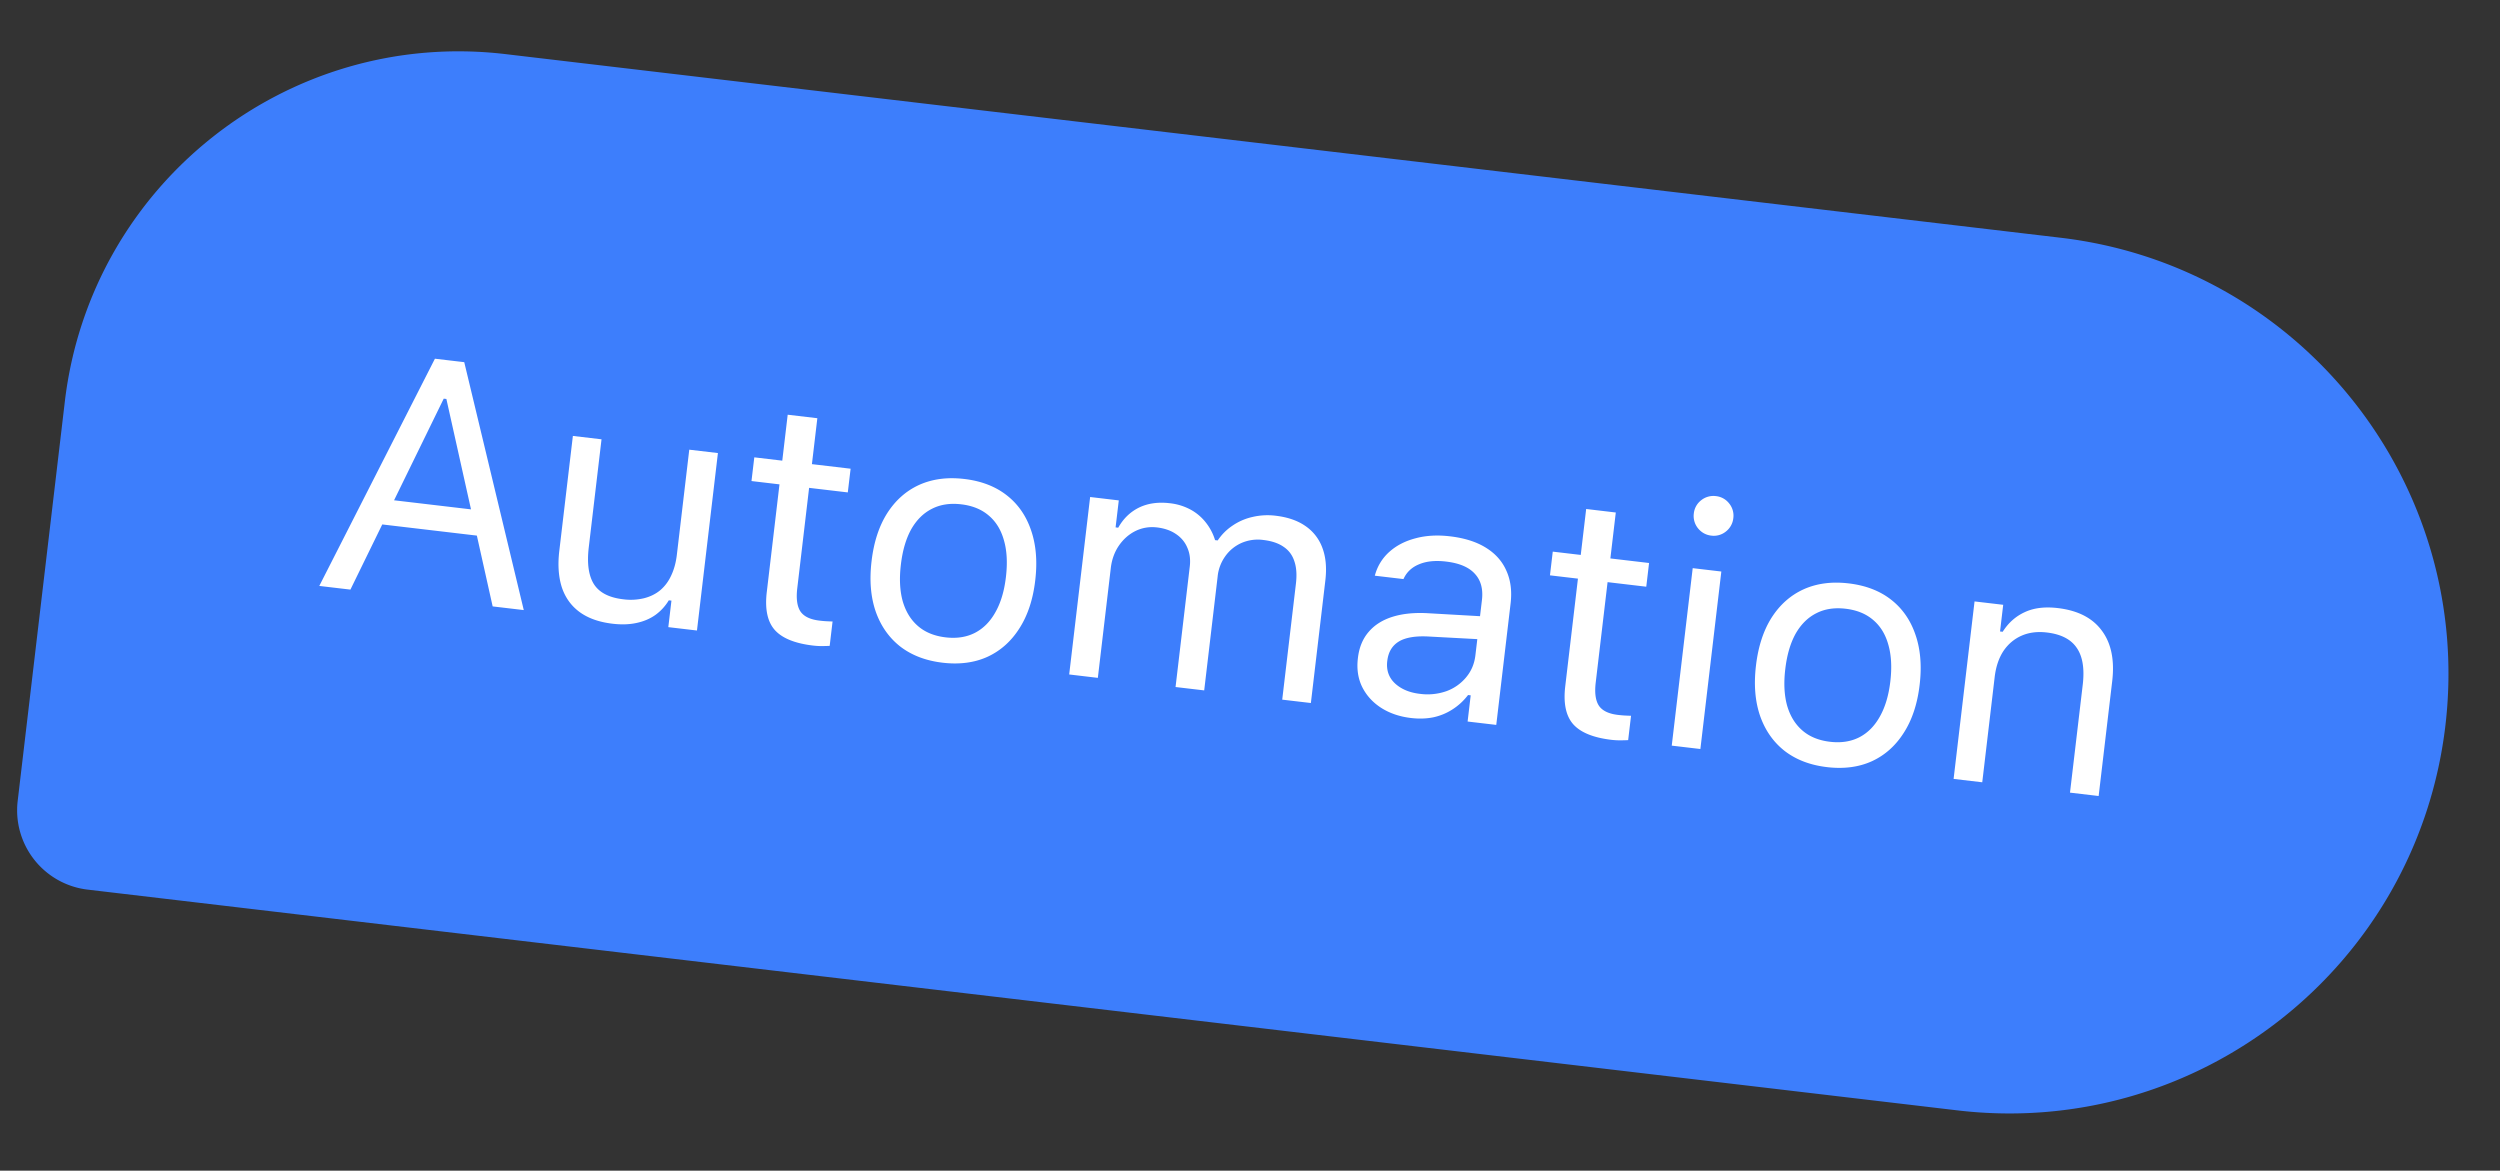
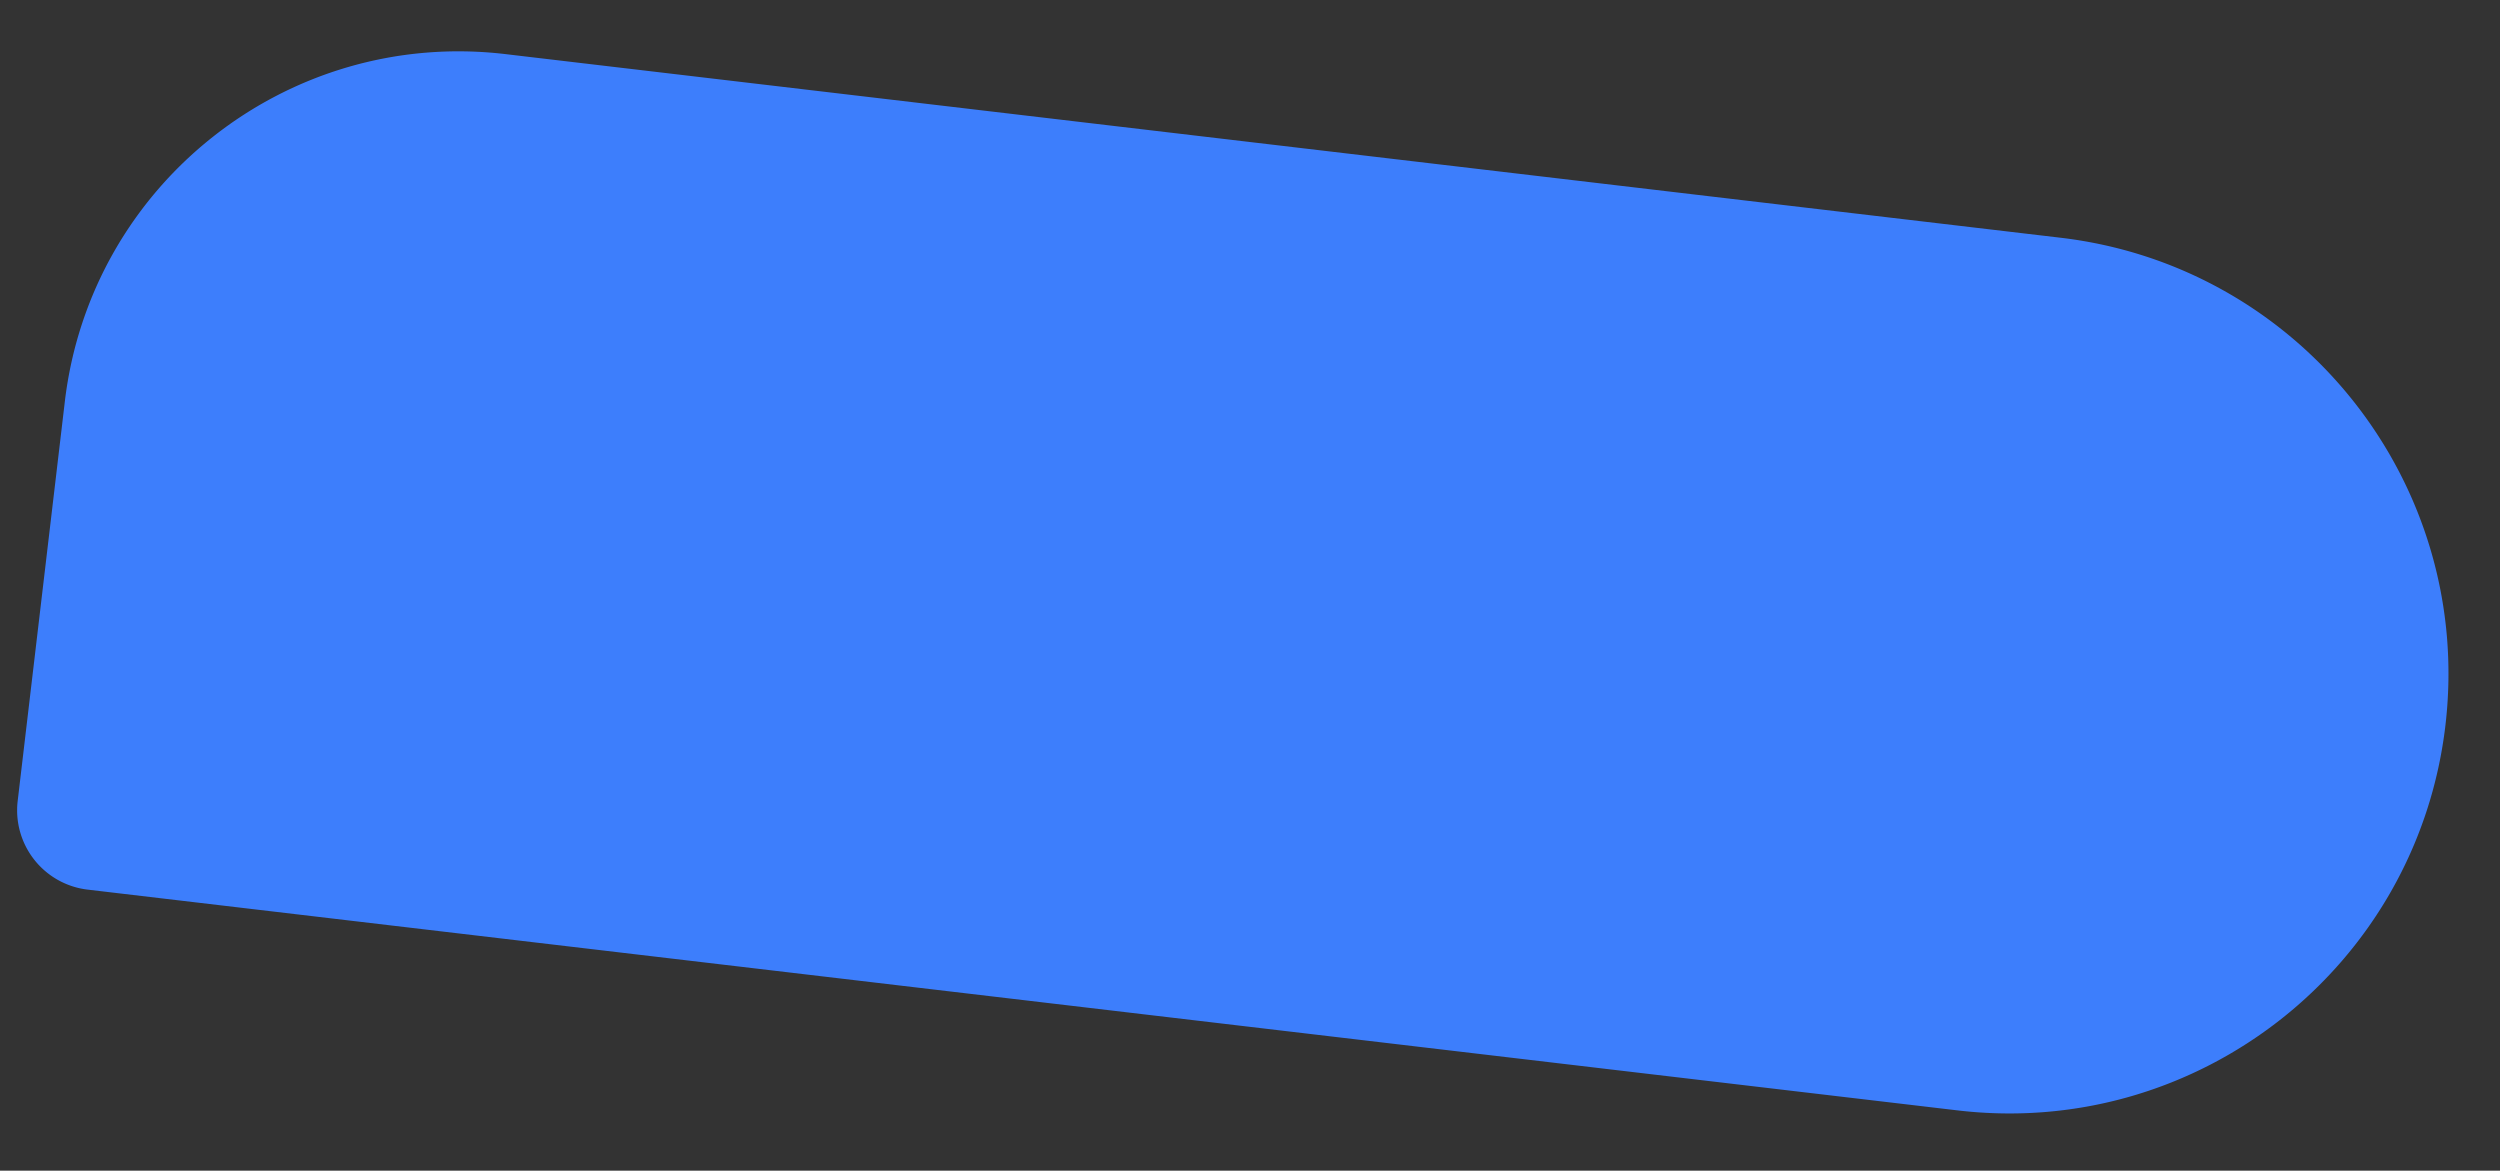
<svg xmlns="http://www.w3.org/2000/svg" width="126" height="59" fill="none">
  <rect width="100%" height="100%" fill="#333333" stroke="none" />
-   <path d="M3.267 20.244C4.562 9.274 14.505 1.432 25.474 2.727l78.38 9.255c12.145 1.434 20.828 12.442 19.394 24.588-1.434 12.145-12.442 20.828-24.587 19.394L4.418 44.837a4.026 4.026 0 0 1-3.527-4.47l2.376-20.123Z" fill="#3D7EFC" />
-   <path d="m16.092 29.531 1.569.185 4.703-9.624.473.056.228-1.934-1.145-.135-5.828 11.452Zm2.405-3.19 6.339.748-.315-1.325-5.41-.638-.614 1.214Zm6.333 4.222 1.568.185-3-12.495-.673-.079-.228 1.933 2.333 10.456Zm6.046.873c.437.052.834.04 1.19-.036.363-.075.682-.208.957-.4.275-.197.504-.445.685-.744l.133.016-.158 1.336 1.444.17 1.056-8.944-1.444-.17-.625 5.293c-.046.393-.14.74-.283 1.043-.136.299-.32.546-.55.743-.23.192-.505.328-.823.408a2.87 2.87 0 0 1-1.057.052c-.714-.085-1.205-.342-1.474-.772-.264-.429-.348-1.045-.253-1.847l.643-5.443-1.444-.17-.684 5.791c-.083.703-.04 1.316.128 1.841.174.52.475.937.904 1.25.428.31.98.504 1.655.583Zm10.101 1.1c.144.017.286.026.426.026s.278-.004.413-.01l.145-1.229a11.85 11.85 0 0 1-.334-.014 5.268 5.268 0 0 1-.325-.03c-.465-.055-.783-.207-.956-.457-.171-.256-.226-.647-.164-1.172l.597-5.062 1.95.23.142-1.195-1.95-.23.273-2.315-1.494-.176-.273 2.315-1.41-.167-.142 1.195 1.411.167-.64 5.426c-.101.852.031 1.488.397 1.906.37.42 1.016.684 1.934.792Zm6.527.864c.852.1 1.607.002 2.265-.297.658-.303 1.194-.781 1.608-1.433.419-.652.685-1.454.797-2.405l.002-.017c.113-.957.041-1.8-.214-2.532-.25-.73-.66-1.318-1.231-1.76-.57-.444-1.281-.716-2.133-.816-.847-.1-1.601-.001-2.265.296-.657.298-1.196.773-1.615 1.425-.414.652-.677 1.457-.79 2.414l-.002.016c-.112.952-.043 1.793.207 2.523.256.732.669 1.322 1.238 1.77.576.444 1.287.716 2.133.816Zm.151-1.278c-.564-.067-1.027-.256-1.388-.568-.362-.312-.618-.729-.77-1.252-.145-.522-.177-1.134-.094-1.836l.002-.017c.084-.708.257-1.299.52-1.773.27-.473.616-.816 1.04-1.03.423-.219.918-.295 1.482-.228.564.066 1.027.256 1.388.567.362.307.616.72.762 1.243.152.523.185 1.138.102 1.846l-.002.017c-.083.702-.259 1.29-.528 1.763-.263.474-.607.82-1.031 1.04-.424.218-.919.295-1.483.228Zm6.232 1.871 1.444.171.654-5.543c.05-.42.184-.791.401-1.113.224-.327.502-.575.836-.743.34-.167.703-.228 1.09-.183.377.045.695.155.954.332.265.177.457.407.575.69.124.279.165.595.123.949l-.717 6.073 1.444.17.679-5.75a2.12 2.12 0 0 1 .38-1.006c.208-.295.479-.518.81-.67a2.067 2.067 0 0 1 1.12-.154c.421.05.761.166 1.02.348.26.176.438.419.537.728.104.304.13.677.078 1.12l-.691 5.85 1.444.17.73-6.182c.073-.625.025-1.166-.145-1.624a2.268 2.268 0 0 0-.853-1.11c-.394-.277-.895-.45-1.504-.523a3.327 3.327 0 0 0-1.176.063 2.906 2.906 0 0 0-1.003.437c-.298.2-.546.449-.744.745l-.133-.015a2.706 2.706 0 0 0-.46-.88 2.478 2.478 0 0 0-.764-.653 2.84 2.84 0 0 0-1.063-.328c-.586-.069-1.103.005-1.549.221-.44.218-.789.555-1.045 1.013l-.133-.016.161-1.36-1.444-.171-1.056 8.944Zm17.223 2.194c.404.048.781.036 1.132-.035.351-.076.672-.21.964-.399.297-.19.559-.43.784-.724l.133.016-.156 1.32 1.444.17.723-6.124c.073-.62.003-1.166-.21-1.64-.208-.479-.552-.867-1.032-1.165-.476-.297-1.078-.489-1.809-.575-.636-.075-1.215-.043-1.736.098-.52.135-.96.36-1.316.677a2.413 2.413 0 0 0-.726 1.16l-.015.049 1.444.17.012-.024c.157-.335.418-.576.783-.724.366-.153.817-.198 1.354-.134.67.079 1.152.285 1.45.617.303.327.422.768.357 1.32l-.33 2.789c-.05.426-.205.794-.466 1.106a2.316 2.316 0 0 1-.992.699 2.878 2.878 0 0 1-1.345.135c-.52-.061-.937-.236-1.25-.526-.313-.295-.443-.67-.39-1.123l.003-.016c.052-.443.247-.768.586-.974.344-.206.859-.289 1.543-.247l3.135.168.137-1.153-3.31-.189c-.696-.043-1.3.015-1.812.173-.512.158-.918.413-1.218.765-.299.346-.48.785-.542 1.316l-.002.016c-.064.542.01 1.028.223 1.457.219.43.54.778.962 1.047.428.27.924.437 1.489.504Zm10.11 1.101c.143.017.285.025.425.025s.278-.004.414-.01l.145-1.228a12.24 12.24 0 0 1-.335-.014 5.348 5.348 0 0 1-.325-.03c-.464-.055-.783-.208-.955-.458-.172-.256-.227-.647-.165-1.172l.598-5.061 1.95.23.141-1.195-1.95-.23.273-2.315-1.493-.177-.273 2.315-1.411-.166-.141 1.195 1.41.166-.64 5.427c-.1.852.032 1.487.397 1.906.371.42 1.016.684 1.934.792Zm3.036.292 1.443.17 1.056-8.945-1.443-.17-1.056 8.944Zm1.99-10.585a.967.967 0 0 0 .74-.207.985.985 0 0 0 .373-.671.967.967 0 0 0-.207-.74.967.967 0 0 0-.671-.373.985.985 0 0 0-.74.207.967.967 0 0 0-.373.67.985.985 0 0 0 .207.74c.176.217.4.342.67.374Zm5.832 11.668c.852.1 1.607.002 2.265-.297.658-.303 1.194-.781 1.608-1.434.419-.651.684-1.453.797-2.404l.002-.017c.113-.957.041-1.8-.215-2.532-.25-.73-.66-1.317-1.23-1.76-.57-.444-1.282-.716-2.134-.816-.846-.1-1.6-.001-2.264.296-.658.298-1.196.773-1.615 1.425-.414.652-.677 1.457-.79 2.414l-.002.016c-.112.952-.043 1.793.207 2.523.256.732.668 1.322 1.238 1.77.576.444 1.287.716 2.133.816Zm.151-1.278c-.564-.067-1.027-.256-1.388-.568-.362-.312-.618-.729-.77-1.252-.145-.522-.177-1.134-.094-1.837l.002-.016c.084-.708.257-1.299.52-1.773.27-.473.616-.816 1.04-1.03.423-.219.917-.295 1.482-.228.564.066 1.027.255 1.388.567.362.307.616.72.762 1.243.151.523.185 1.138.102 1.846l-.002.017c-.083.702-.26 1.29-.528 1.763-.264.474-.607.82-1.031 1.04-.425.218-.919.295-1.483.228Zm6.231 1.872 1.445.17.625-5.294c.062-.525.209-.965.441-1.319.238-.353.544-.612.916-.775.373-.164.797-.217 1.273-.161.714.084 1.216.343 1.507.775.297.428.398 1.045.303 1.853l-.643 5.443 1.444.17.684-5.791c.125-1.062-.05-1.91-.524-2.544-.469-.638-1.207-1.017-2.214-1.136-.658-.078-1.216-.009-1.673.206-.456.21-.826.54-1.109.988l-.133-.015.159-1.345-1.444-.17-1.056 8.945Z" fill="#fff" />
+   <path d="M3.267 20.244C4.562 9.274 14.505 1.432 25.474 2.727l78.38 9.255c12.145 1.434 20.828 12.442 19.394 24.588-1.434 12.145-12.442 20.828-24.587 19.394L4.418 44.837a4.026 4.026 0 0 1-3.527-4.47l2.376-20.123" fill="#3D7EFC" />
</svg>